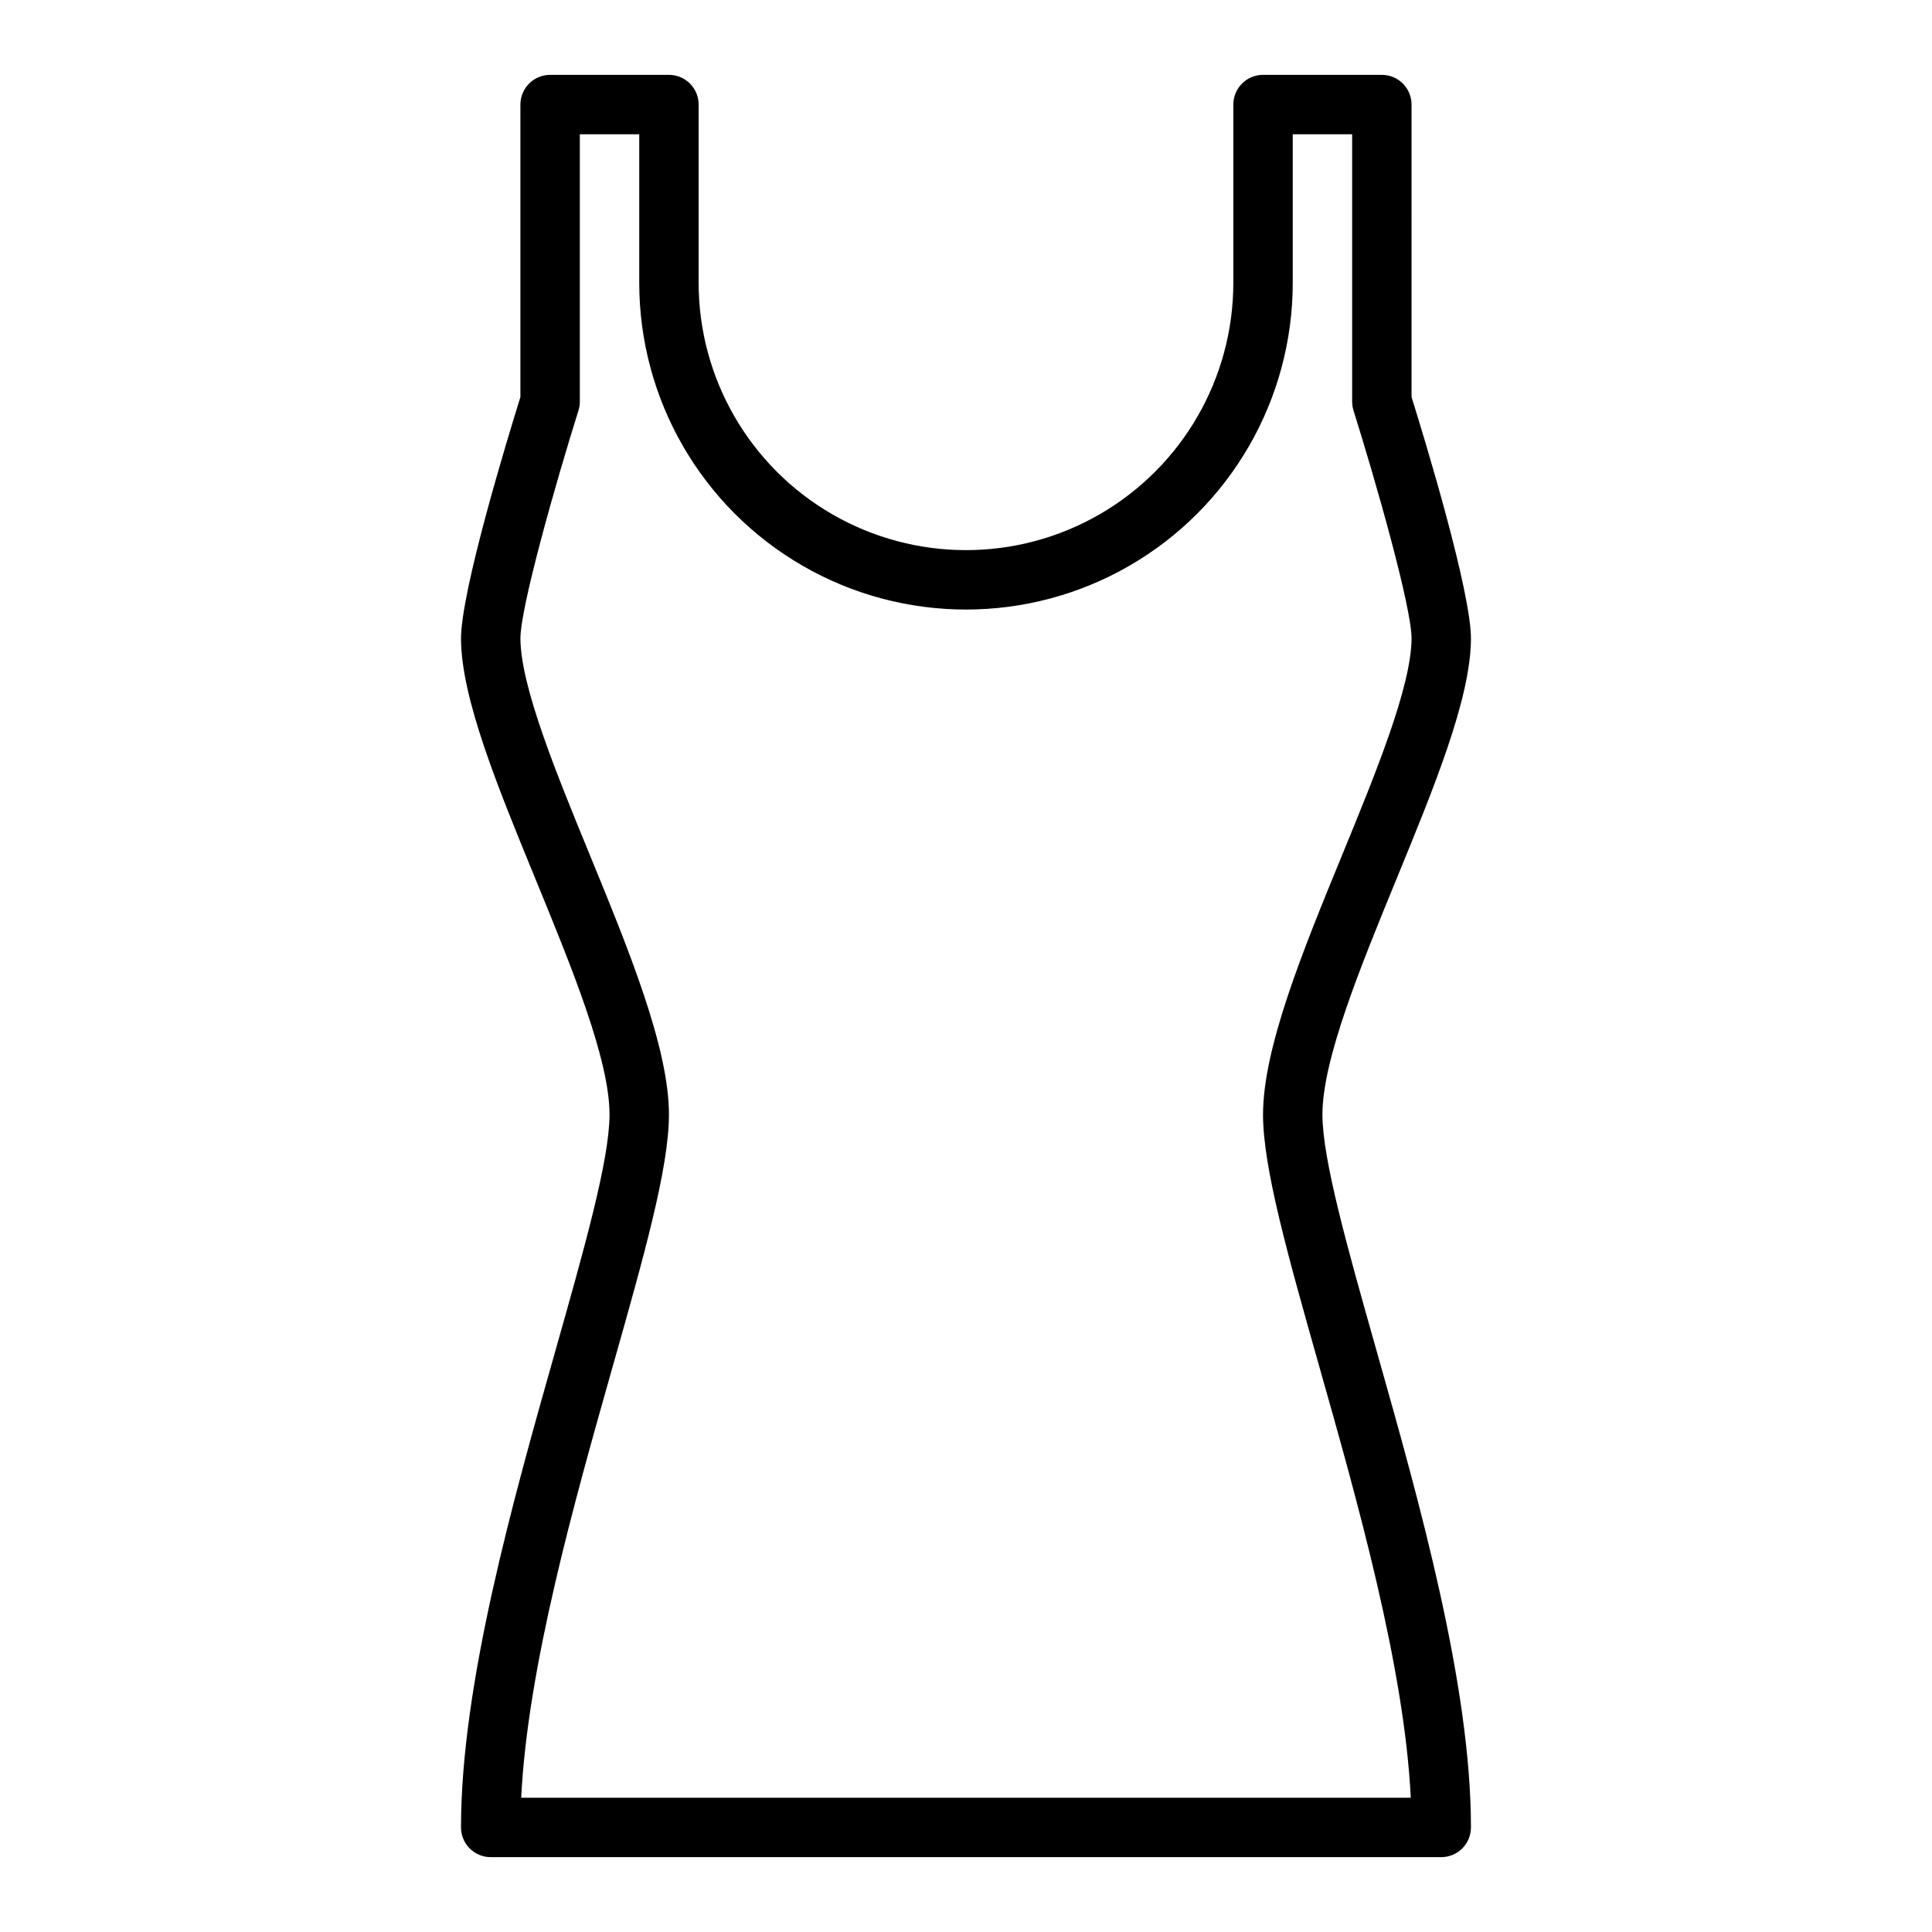
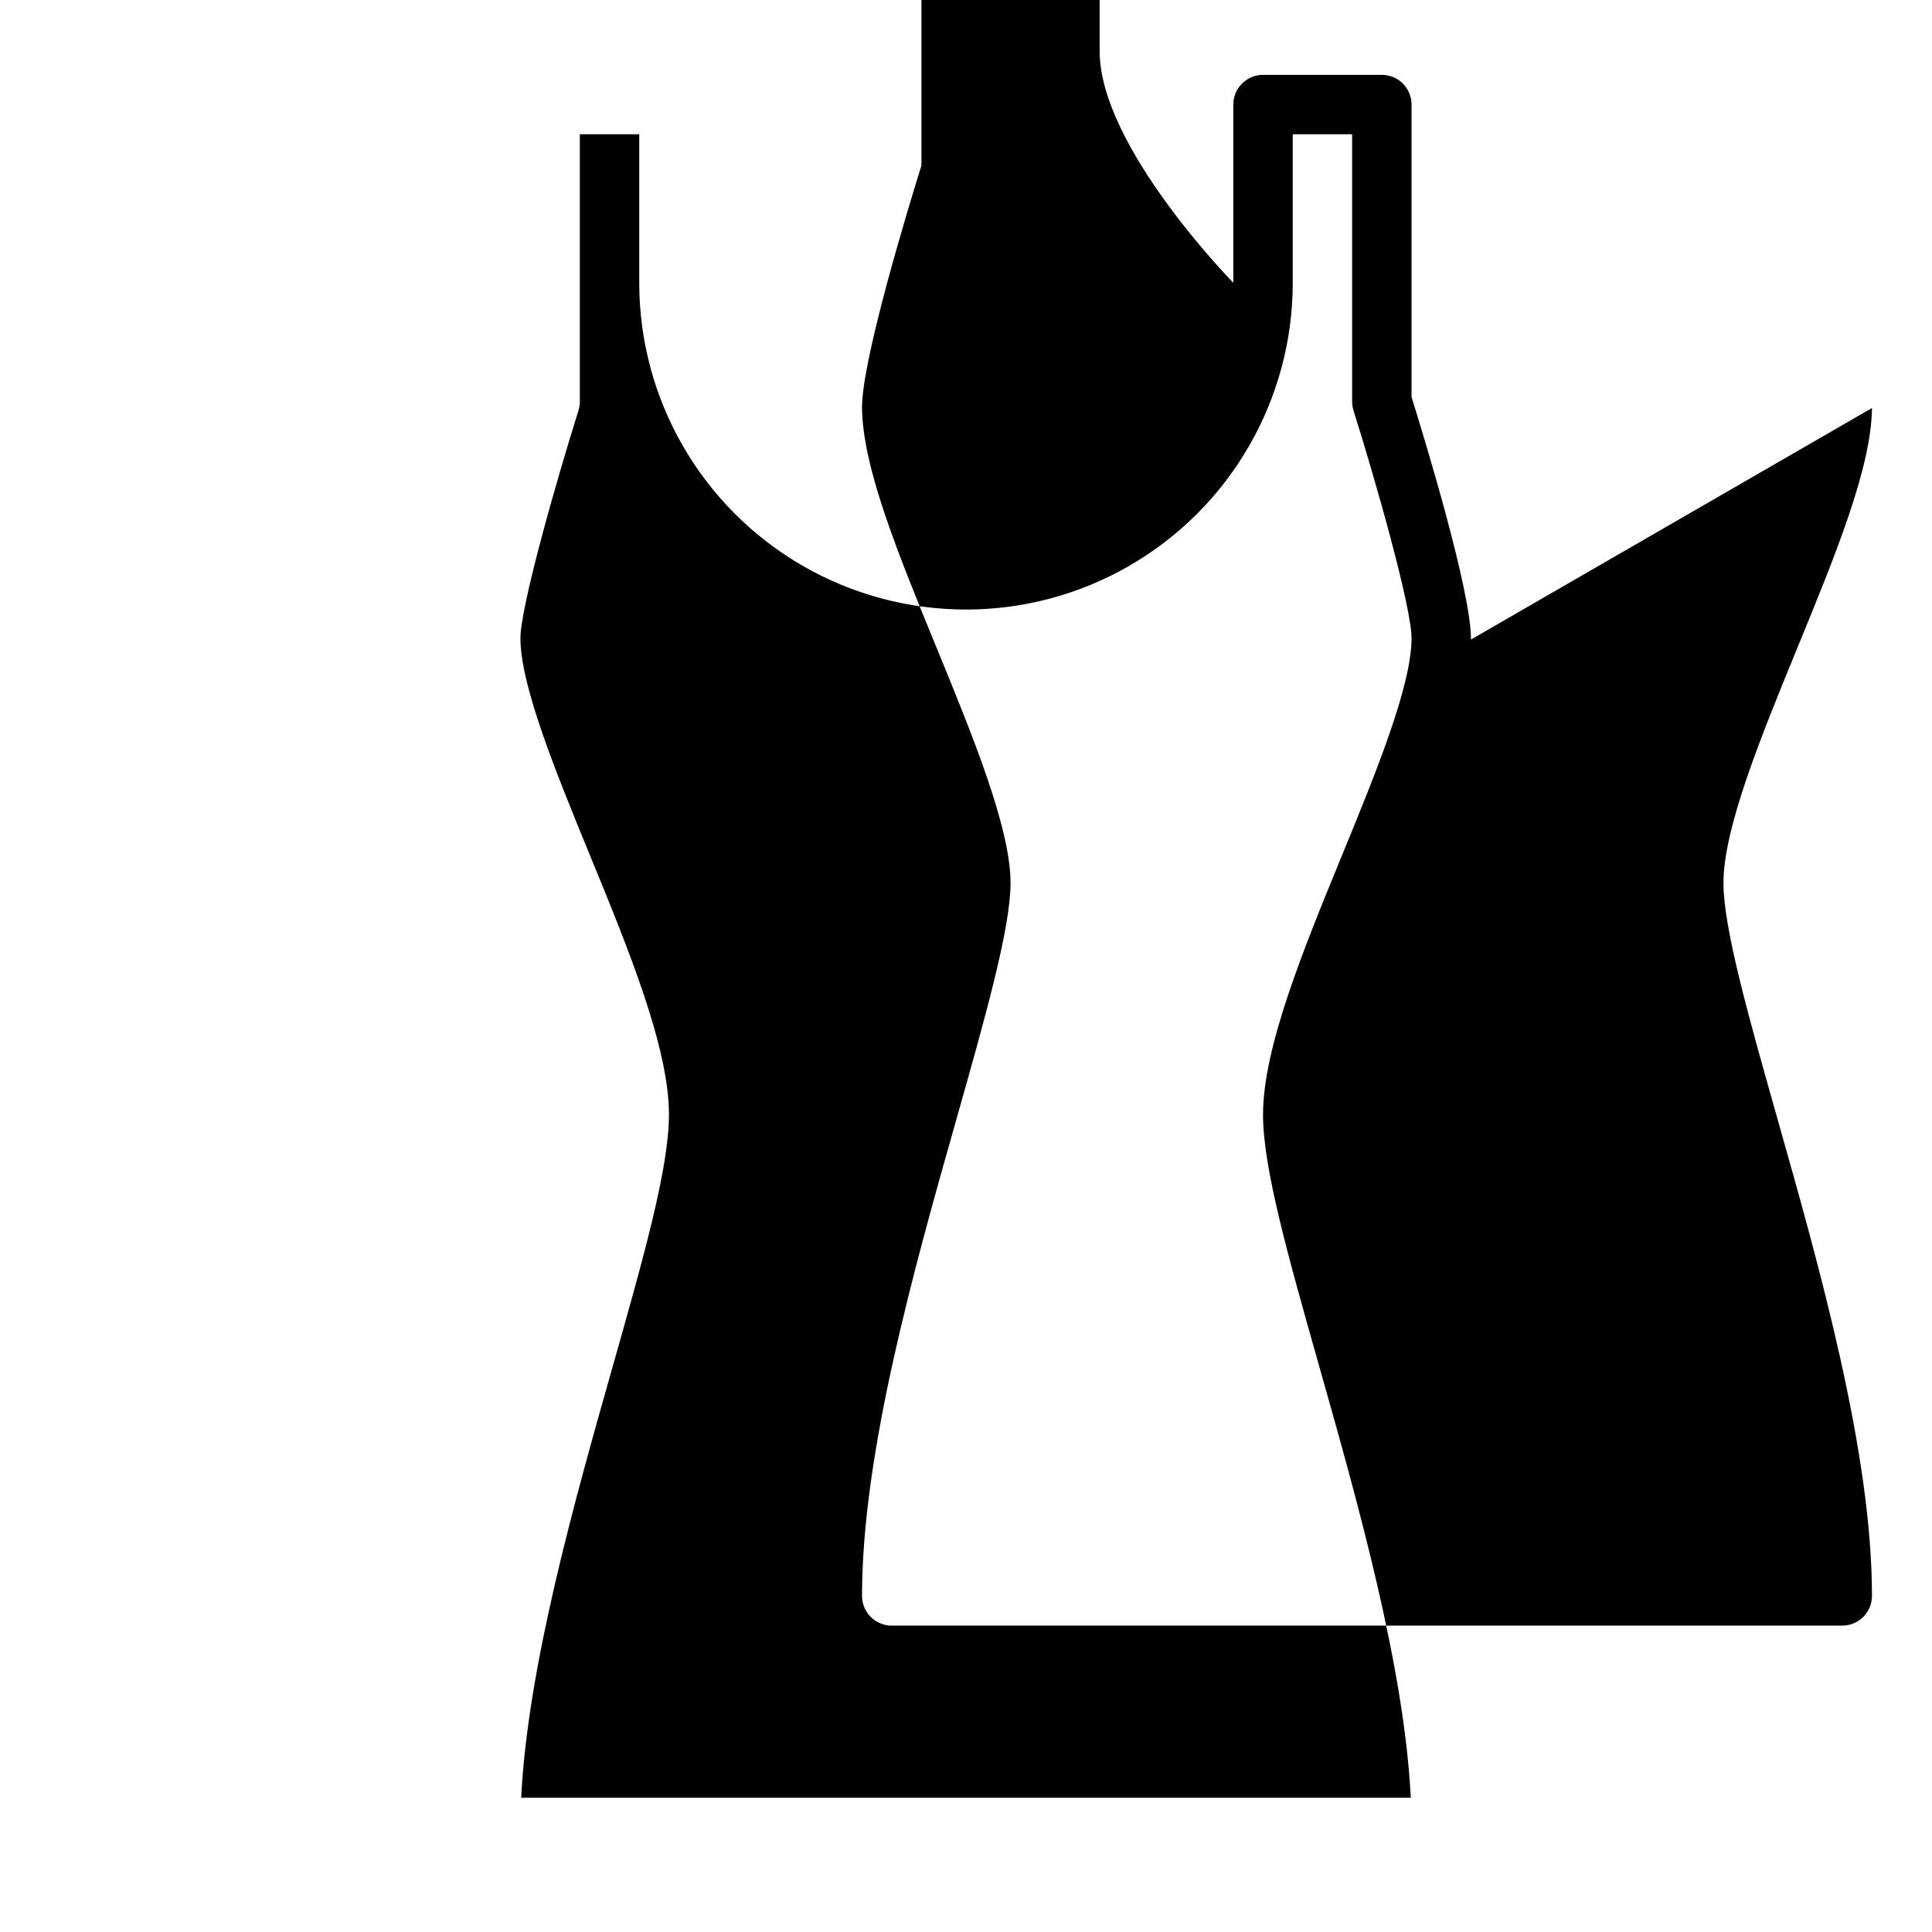
<svg xmlns="http://www.w3.org/2000/svg" fill="#000000" width="800px" height="800px" version="1.1" viewBox="144 144 512 512">
-   <path d="m533.82 313.49c0.133-12.531-12.363-53.445-15.742-64.266l-0.004-77.512c0-2.09-0.828-4.09-2.305-5.566-1.477-1.477-3.481-2.309-5.566-2.309h-31.488c-4.348 0-7.871 3.527-7.871 7.875v47.23c0 25.312-13.504 48.699-35.426 61.355-21.918 12.656-48.926 12.656-70.848 0s-35.426-36.043-35.426-61.355v-47.23c0-2.09-0.828-4.09-2.305-5.566-1.477-1.477-3.477-2.309-5.566-2.309h-31.488c-4.348 0-7.871 3.527-7.871 7.875v77.516c-3.379 10.824-15.875 51.734-15.742 64.266 0.168 15.77 9.633 38.836 19.652 63.254 9.688 23.613 19.707 48.027 19.707 62.613 0 11.949-6.66 35.461-14.367 62.68-11.137 39.328-24.992 88.266-24.992 126.25 0 2.086 0.828 4.09 2.305 5.566 1.477 1.473 3.477 2.305 5.566 2.305h251.9c2.09 0 4.09-0.832 5.566-2.305 1.477-1.477 2.309-3.481 2.309-5.566 0-37.984-13.859-86.922-24.992-126.25-7.707-27.223-14.367-50.734-14.367-62.68 0-14.586 10.02-39 19.707-62.613 10.02-24.426 19.484-47.488 19.652-63.262zm-55.105 125.87c0 14.137 6.602 37.453 14.961 66.973 10.09 35.633 22.473 79.359 24.195 114.08h-235.75c1.723-34.723 14.105-78.449 24.195-114.08 8.363-29.52 14.961-52.84 14.961-66.973 0-17.688-10.617-43.566-20.887-68.59-9.016-21.973-18.336-44.691-18.473-57.445-0.086-8.152 9.387-41.457 15.383-60.535 0.238-0.762 0.363-1.559 0.363-2.359v-70.848h15.742v39.359c0 30.938 16.504 59.523 43.297 74.992 26.789 15.469 59.801 15.469 86.59 0 26.793-15.469 43.297-44.055 43.297-74.992v-39.359h15.742v70.848h0.004c0 0.801 0.121 1.598 0.359 2.363 5.992 19.074 15.469 52.375 15.383 60.531-0.137 12.754-9.457 35.473-18.473 57.445-10.27 25.023-20.887 50.898-20.887 68.59z" />
+   <path d="m533.82 313.49c0.133-12.531-12.363-53.445-15.742-64.266l-0.004-77.512c0-2.09-0.828-4.09-2.305-5.566-1.477-1.477-3.481-2.309-5.566-2.309h-31.488c-4.348 0-7.871 3.527-7.871 7.875v47.23s-35.426-36.043-35.426-61.355v-47.23c0-2.09-0.828-4.09-2.305-5.566-1.477-1.477-3.477-2.309-5.566-2.309h-31.488c-4.348 0-7.871 3.527-7.871 7.875v77.516c-3.379 10.824-15.875 51.734-15.742 64.266 0.168 15.77 9.633 38.836 19.652 63.254 9.688 23.613 19.707 48.027 19.707 62.613 0 11.949-6.66 35.461-14.367 62.68-11.137 39.328-24.992 88.266-24.992 126.25 0 2.086 0.828 4.09 2.305 5.566 1.477 1.473 3.477 2.305 5.566 2.305h251.9c2.09 0 4.09-0.832 5.566-2.305 1.477-1.477 2.309-3.481 2.309-5.566 0-37.984-13.859-86.922-24.992-126.25-7.707-27.223-14.367-50.734-14.367-62.68 0-14.586 10.02-39 19.707-62.613 10.02-24.426 19.484-47.488 19.652-63.262zm-55.105 125.87c0 14.137 6.602 37.453 14.961 66.973 10.09 35.633 22.473 79.359 24.195 114.08h-235.75c1.723-34.723 14.105-78.449 24.195-114.08 8.363-29.52 14.961-52.84 14.961-66.973 0-17.688-10.617-43.566-20.887-68.59-9.016-21.973-18.336-44.691-18.473-57.445-0.086-8.152 9.387-41.457 15.383-60.535 0.238-0.762 0.363-1.559 0.363-2.359v-70.848h15.742v39.359c0 30.938 16.504 59.523 43.297 74.992 26.789 15.469 59.801 15.469 86.59 0 26.793-15.469 43.297-44.055 43.297-74.992v-39.359h15.742v70.848h0.004c0 0.801 0.121 1.598 0.359 2.363 5.992 19.074 15.469 52.375 15.383 60.531-0.137 12.754-9.457 35.473-18.473 57.445-10.27 25.023-20.887 50.898-20.887 68.59z" />
</svg>